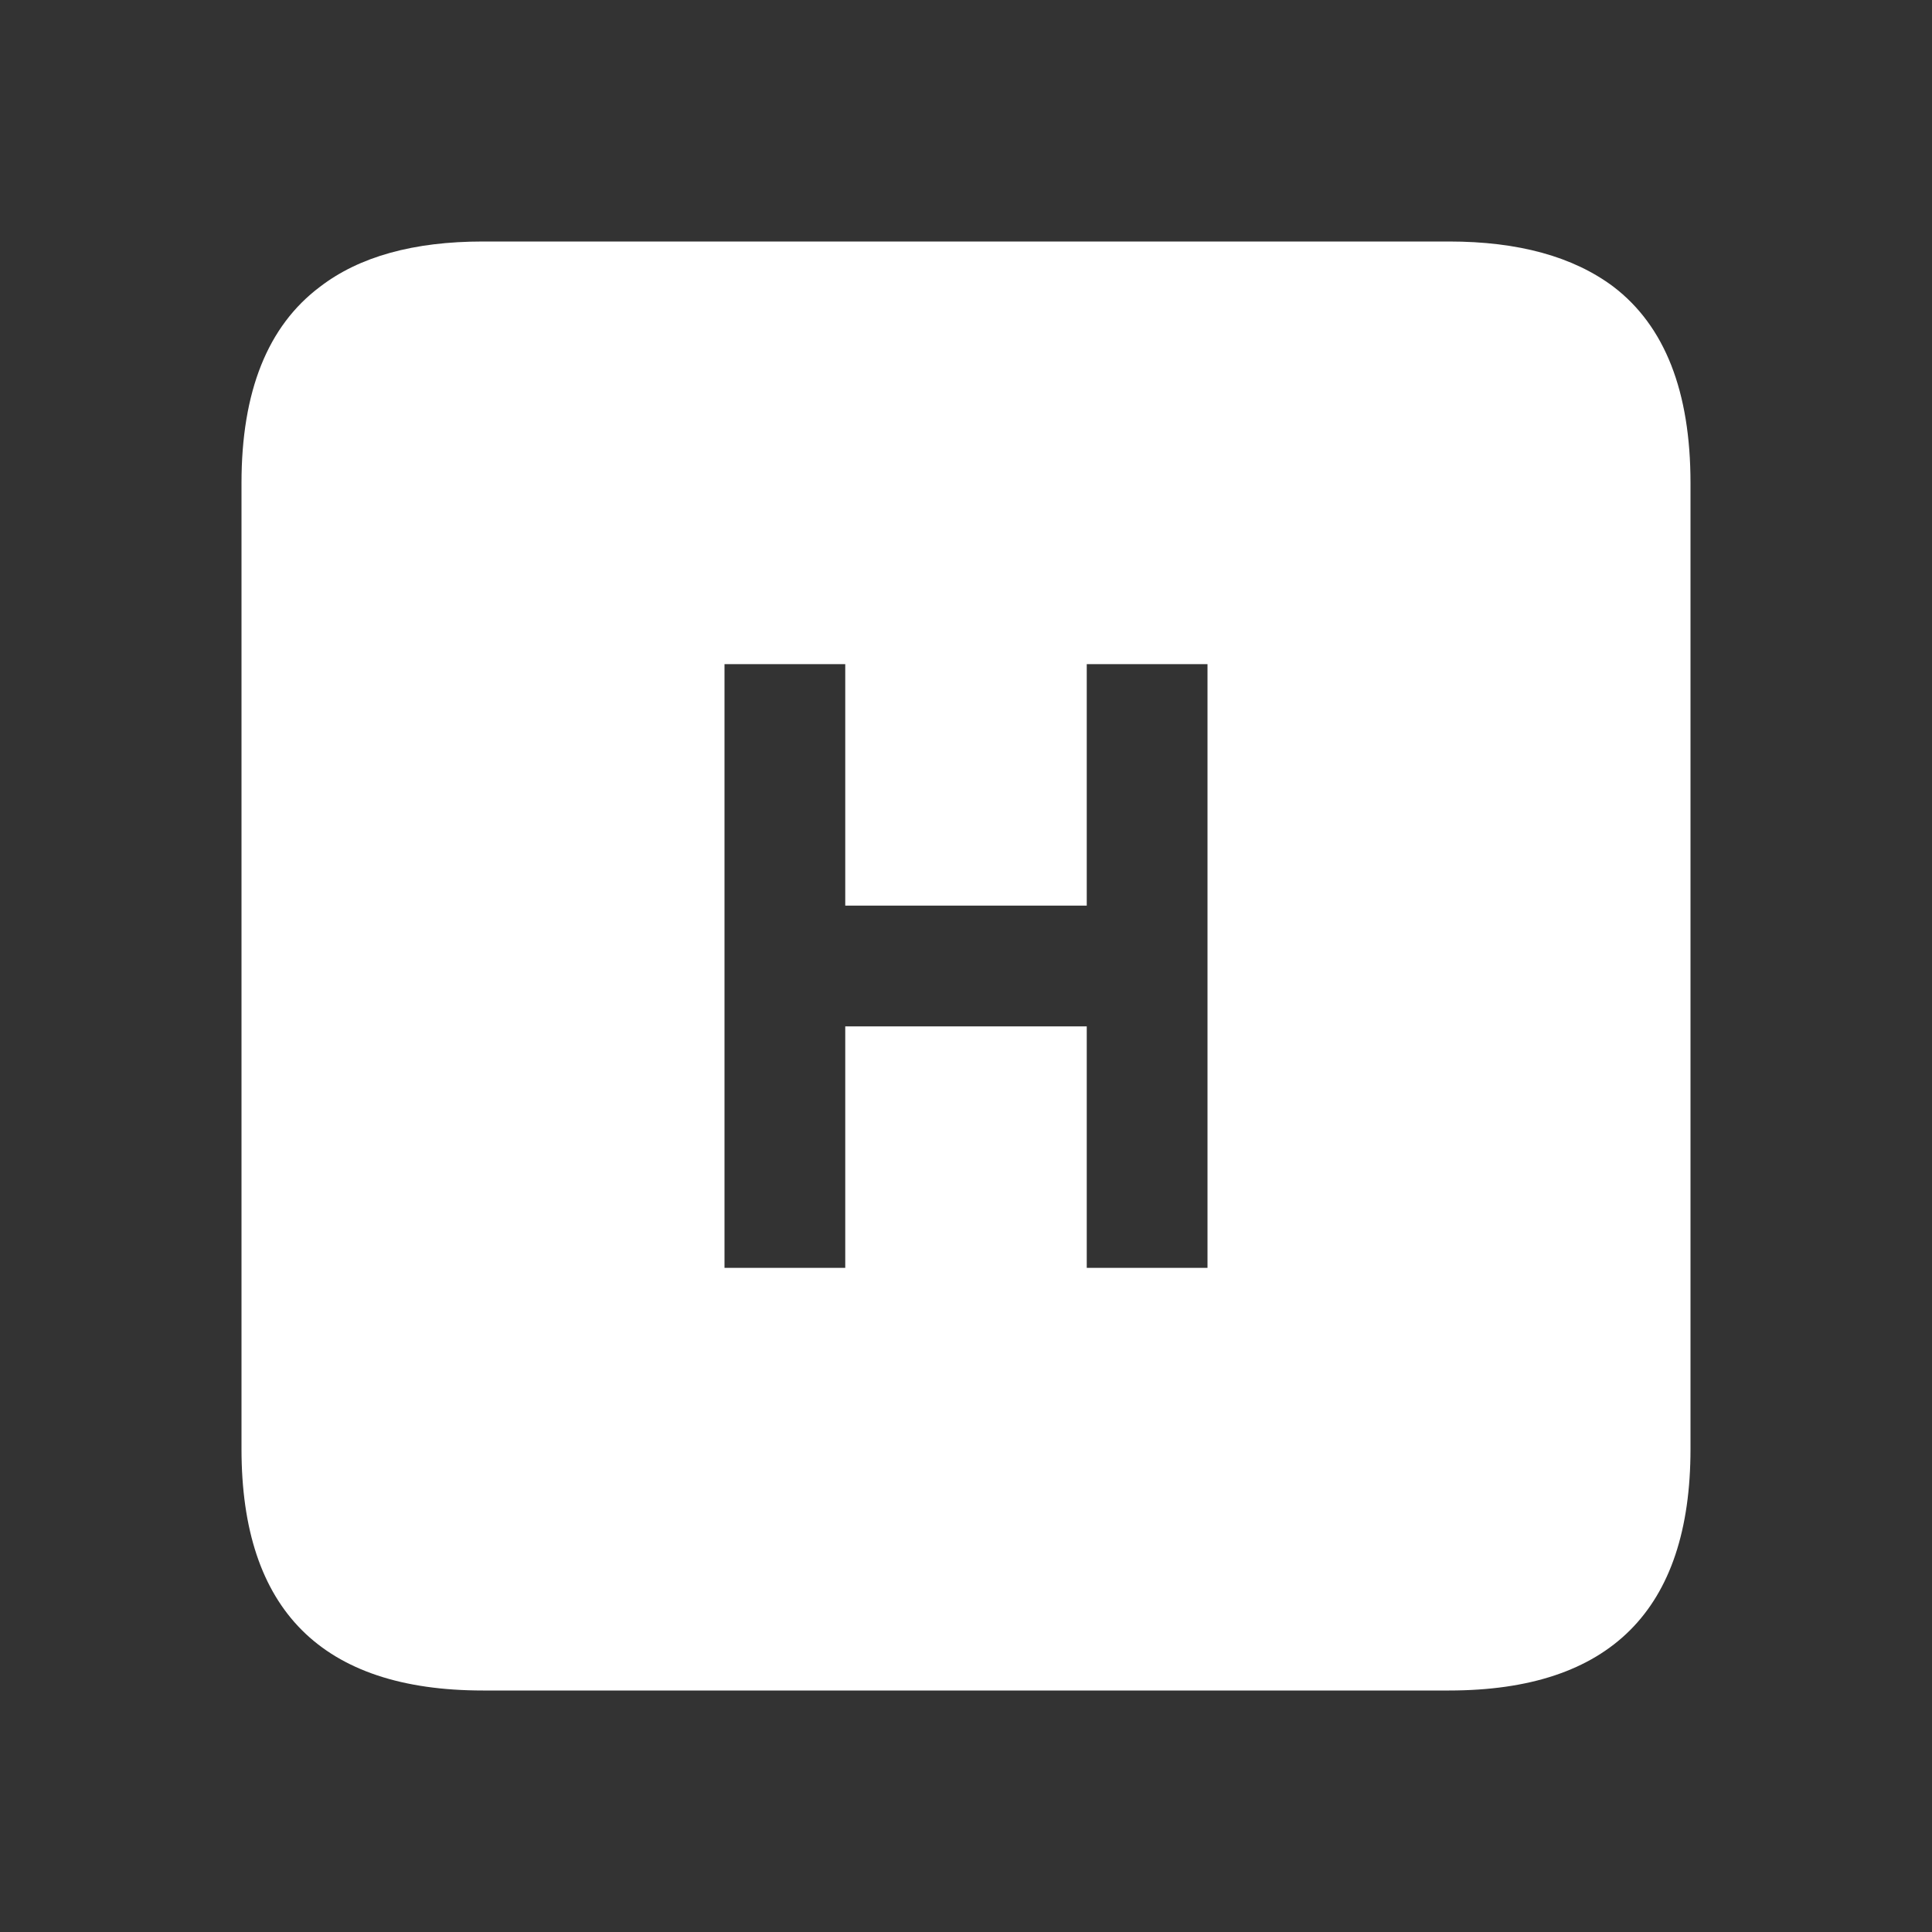
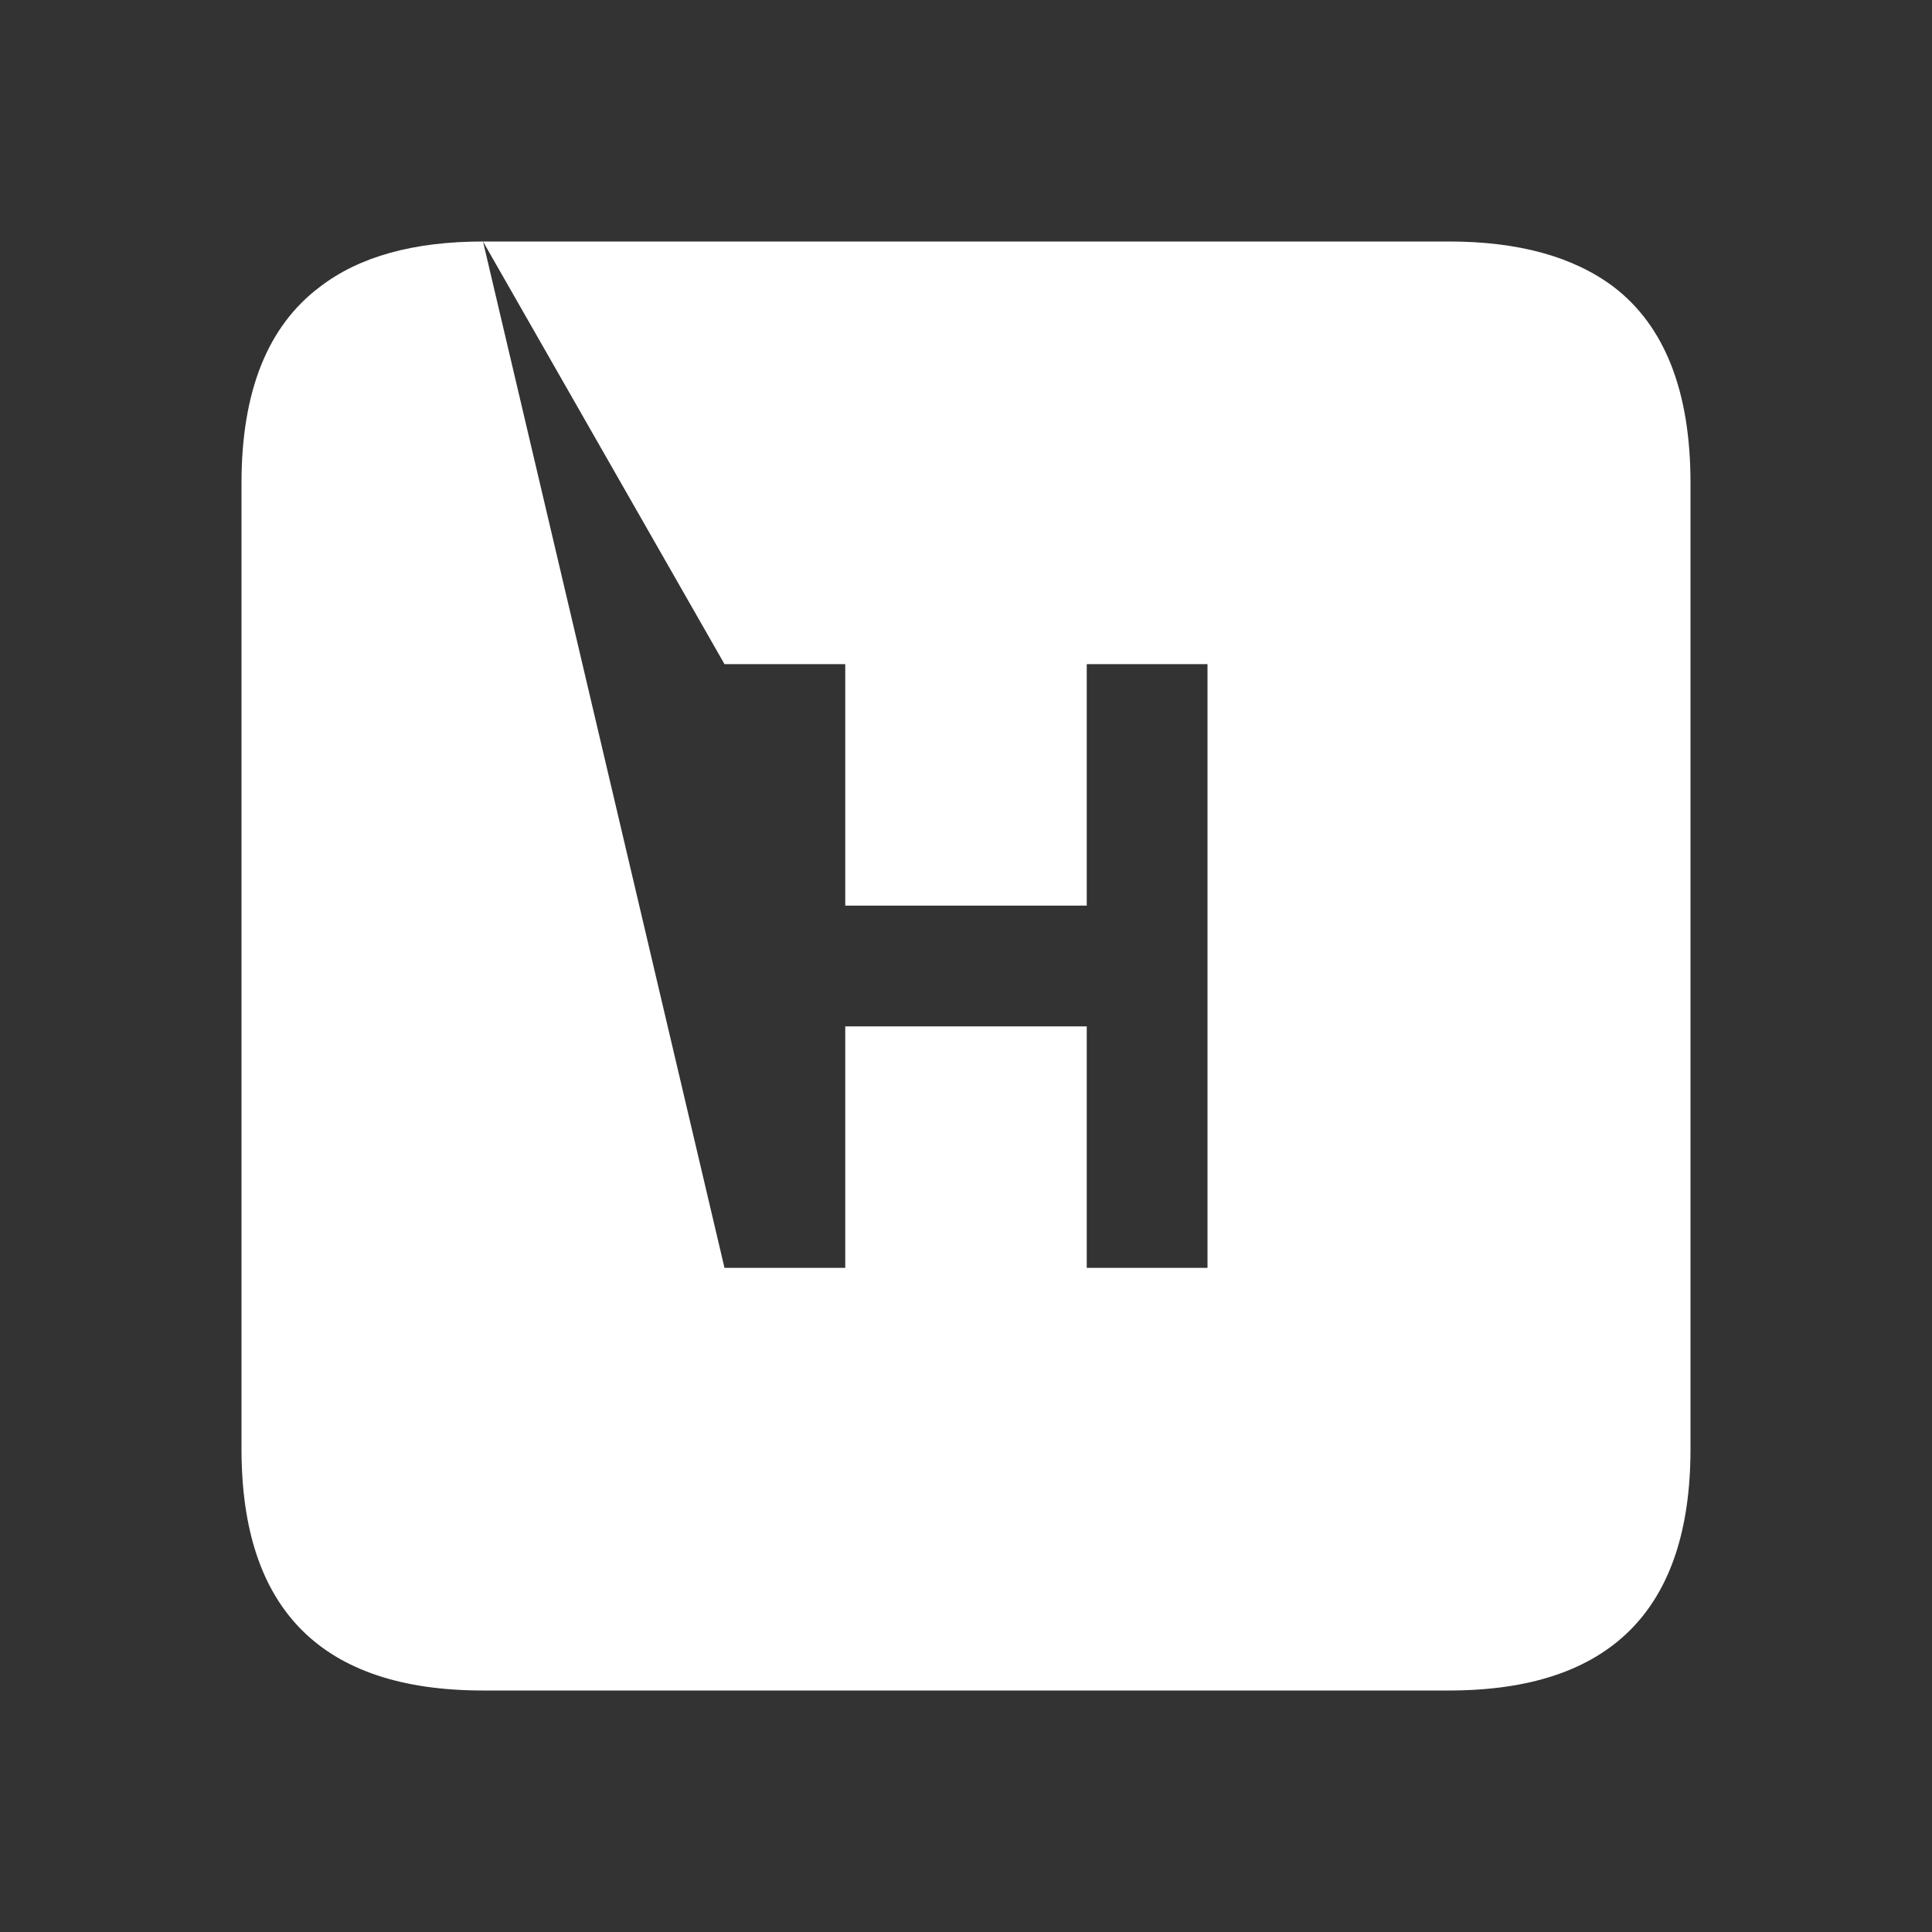
<svg xmlns="http://www.w3.org/2000/svg" width="64" height="64">
  <rect width="100%" height="100%" fill="#333333" stroke="none" />
  <defs />
  <g>
-     <path stroke="none" fill="#FFFFFF" d="M16 8 L48 8 Q51.45 8 53.45 9.5 56 11.45 56 16 L56 48 Q56 56 48 56 L16 56 Q8 56 8 48 L8 16 Q8 11.45 10.6 9.5 12.55 8 16 8 M24 22 L24 42 28 42 28 34 36 34 36 42 40 42 40 22 36 22 36 30 28 30 28 22 24 22" />
+     <path stroke="none" fill="#FFFFFF" d="M16 8 L48 8 Q51.45 8 53.45 9.5 56 11.45 56 16 L56 48 Q56 56 48 56 L16 56 Q8 56 8 48 L8 16 Q8 11.45 10.6 9.5 12.55 8 16 8 L24 42 28 42 28 34 36 34 36 42 40 42 40 22 36 22 36 30 28 30 28 22 24 22" />
  </g>
</svg>